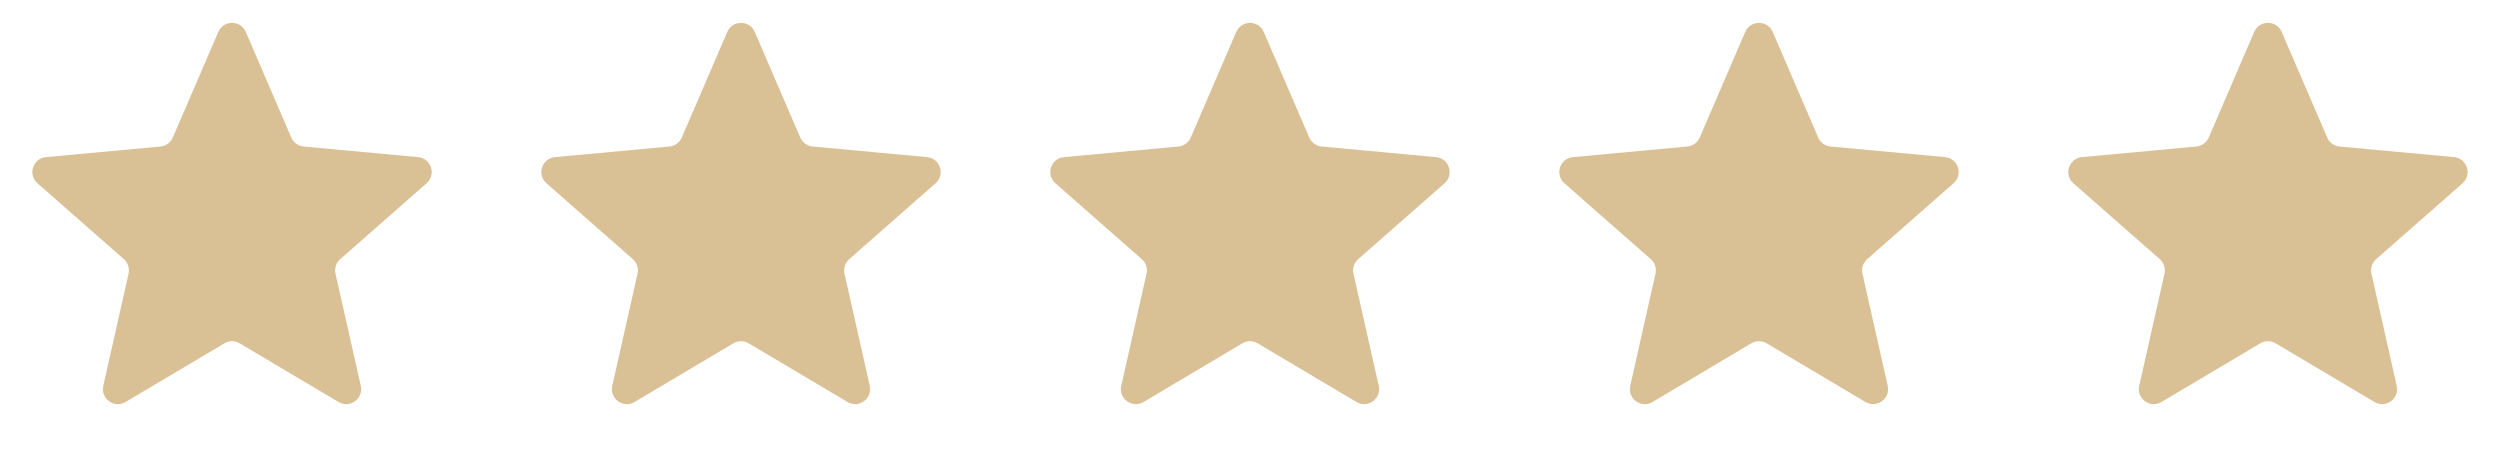
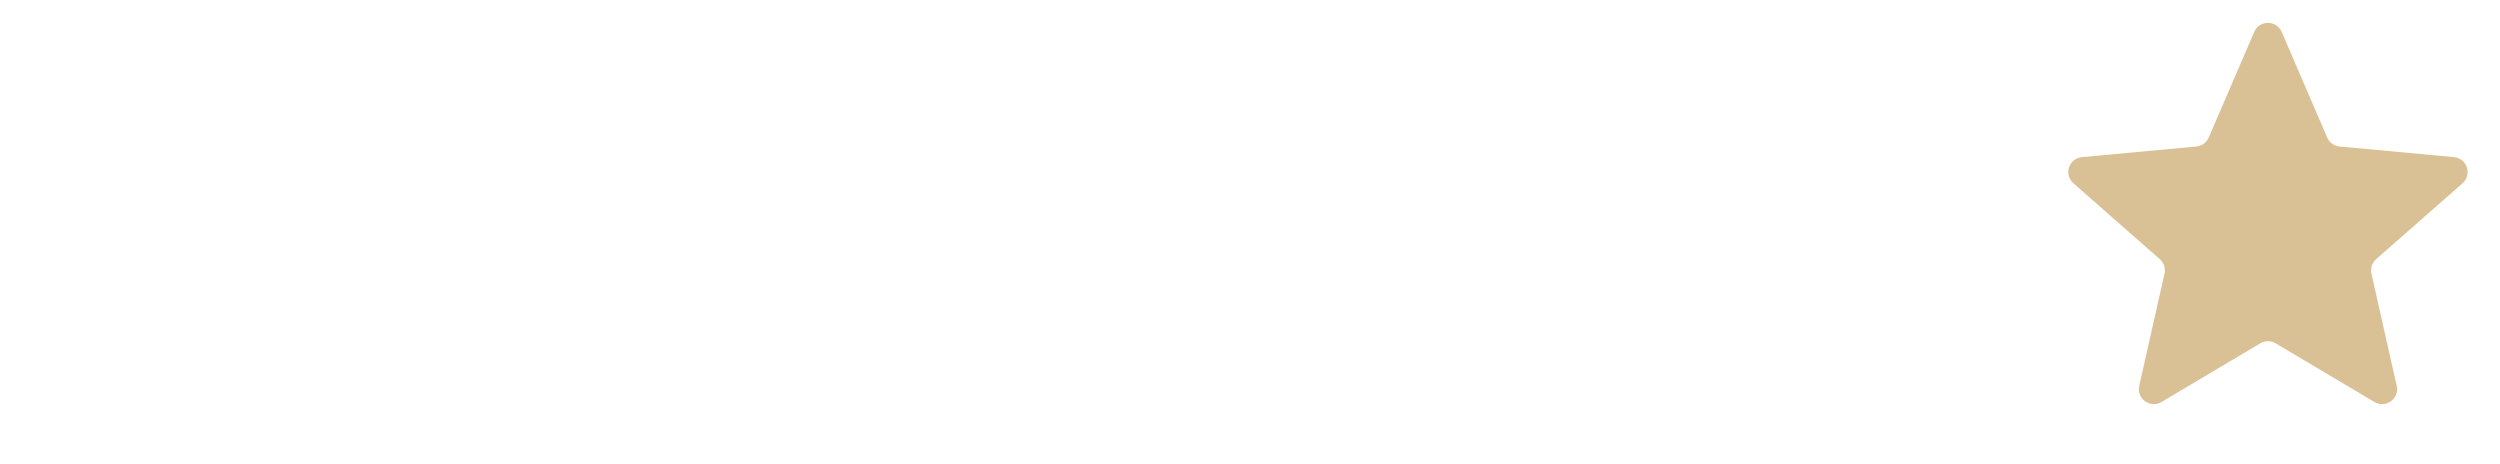
<svg xmlns="http://www.w3.org/2000/svg" width="167" height="31" viewBox="0 0 167 31" fill="none">
-   <path d="M14.582 2.133C14.929 1.327 16.071 1.327 16.419 2.133L19.456 9.186C19.601 9.523 19.918 9.753 20.282 9.787L27.929 10.496C28.803 10.577 29.156 11.664 28.497 12.243L22.727 17.311C22.452 17.553 22.331 17.925 22.412 18.282L24.1 25.774C24.293 26.631 23.369 27.302 22.614 26.854L16.011 22.933C15.696 22.746 15.304 22.746 14.989 22.933L8.386 26.854C7.631 27.302 6.707 26.631 6.9 25.774L8.588 18.282C8.669 17.925 8.548 17.553 8.273 17.311L2.503 12.243C1.844 11.664 2.197 10.577 3.071 10.496L10.718 9.787C11.082 9.753 11.399 9.523 11.544 9.186L14.582 2.133Z" fill="#DAC095" />
-   <path d="M48.581 2.133C48.929 1.327 50.071 1.327 50.419 2.133L53.456 9.186C53.601 9.523 53.918 9.753 54.282 9.787L61.929 10.496C62.803 10.577 63.156 11.664 62.497 12.243L56.727 17.311C56.452 17.553 56.331 17.925 56.412 18.282L58.1 25.774C58.293 26.631 57.369 27.302 56.614 26.854L50.011 22.933C49.696 22.746 49.304 22.746 48.989 22.933L42.386 26.854C41.631 27.302 40.707 26.631 40.9 25.774L42.588 18.282C42.669 17.925 42.548 17.553 42.273 17.311L36.503 12.243C35.844 11.664 36.197 10.577 37.071 10.496L44.718 9.787C45.082 9.753 45.399 9.523 45.544 9.186L48.581 2.133Z" fill="#DAC095" />
-   <path d="M82.582 2.133C82.929 1.327 84.071 1.327 84.418 2.133L87.456 9.186C87.601 9.523 87.918 9.753 88.282 9.787L95.929 10.496C96.803 10.577 97.156 11.664 96.497 12.243L90.727 17.311C90.452 17.553 90.331 17.925 90.412 18.282L92.1 25.774C92.293 26.631 91.369 27.302 90.614 26.854L84.011 22.933C83.696 22.746 83.304 22.746 82.989 22.933L76.386 26.854C75.631 27.302 74.707 26.631 74.9 25.774L76.588 18.282C76.669 17.925 76.548 17.553 76.273 17.311L70.503 12.243C69.844 11.664 70.197 10.577 71.071 10.496L78.718 9.787C79.082 9.753 79.399 9.523 79.544 9.186L82.582 2.133Z" fill="#DAC095" />
-   <path d="M116.582 2.133C116.929 1.327 118.071 1.327 118.418 2.133L121.456 9.186C121.601 9.523 121.918 9.753 122.282 9.787L129.929 10.496C130.803 10.577 131.156 11.664 130.497 12.243L124.727 17.311C124.452 17.553 124.331 17.925 124.412 18.282L126.1 25.774C126.293 26.631 125.369 27.302 124.614 26.854L118.011 22.933C117.696 22.746 117.304 22.746 116.989 22.933L110.386 26.854C109.631 27.302 108.707 26.631 108.9 25.774L110.588 18.282C110.669 17.925 110.548 17.553 110.273 17.311L104.503 12.243C103.844 11.664 104.197 10.577 105.071 10.496L112.718 9.787C113.082 9.753 113.399 9.523 113.544 9.186L116.582 2.133Z" fill="#DAC095" />
  <path d="M150.582 2.133C150.929 1.327 152.071 1.327 152.418 2.133L155.456 9.186C155.601 9.523 155.918 9.753 156.282 9.787L163.929 10.496C164.803 10.577 165.156 11.664 164.497 12.243L158.727 17.311C158.452 17.553 158.331 17.925 158.412 18.282L160.1 25.774C160.293 26.631 159.369 27.302 158.614 26.854L152.011 22.933C151.696 22.746 151.304 22.746 150.989 22.933L144.386 26.854C143.631 27.302 142.707 26.631 142.9 25.774L144.588 18.282C144.669 17.925 144.548 17.553 144.273 17.311L138.503 12.243C137.844 11.664 138.197 10.577 139.071 10.496L146.718 9.787C147.082 9.753 147.399 9.523 147.544 9.186L150.582 2.133Z" fill="#DAC095" />
</svg>